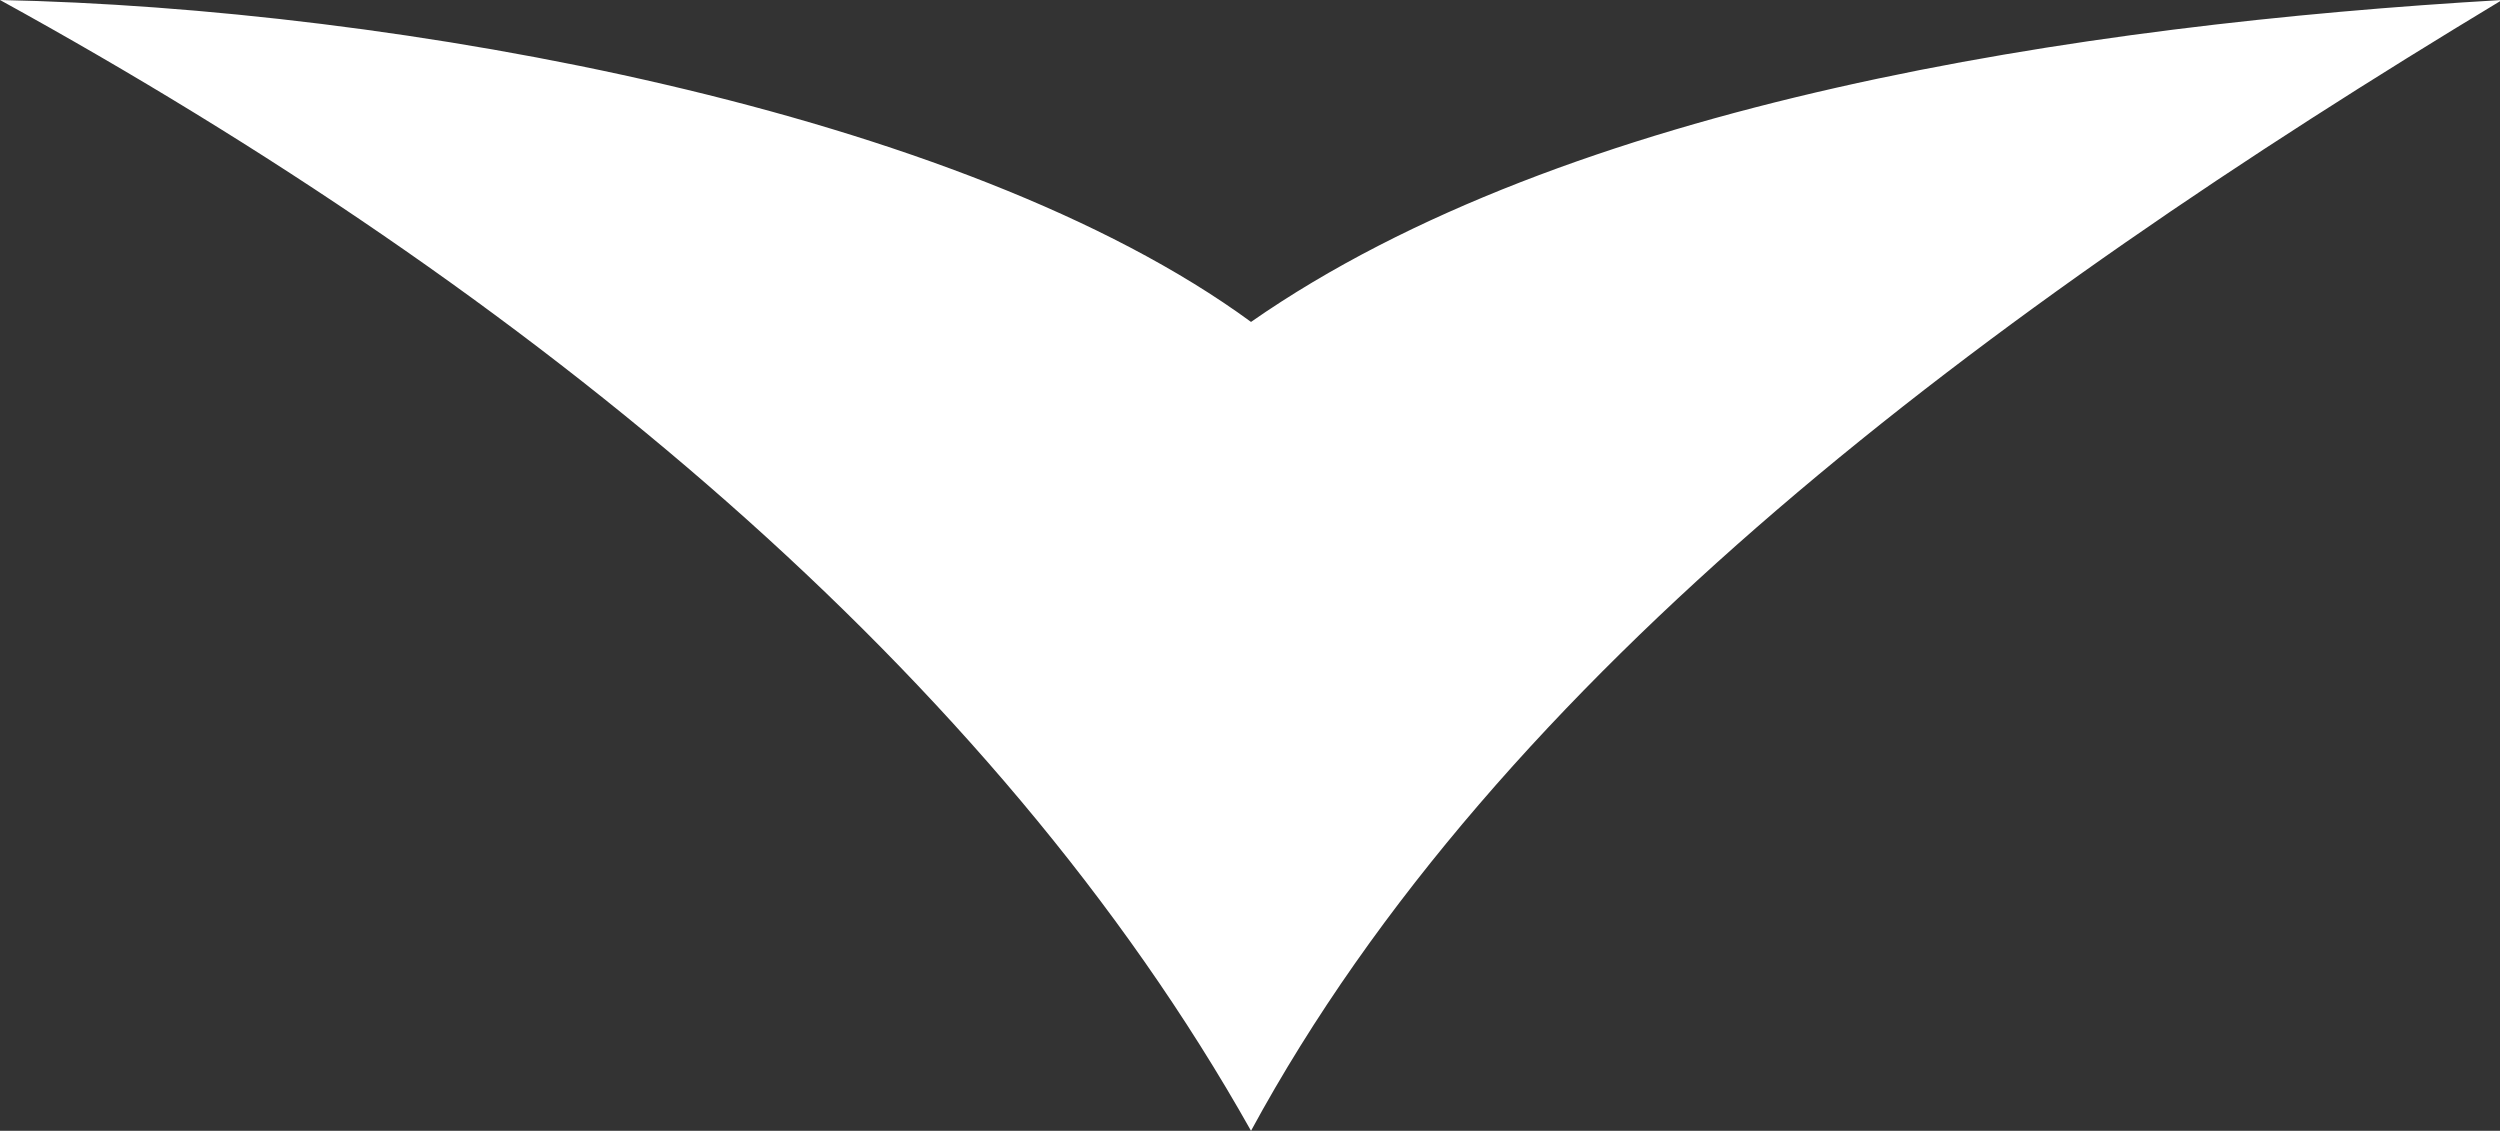
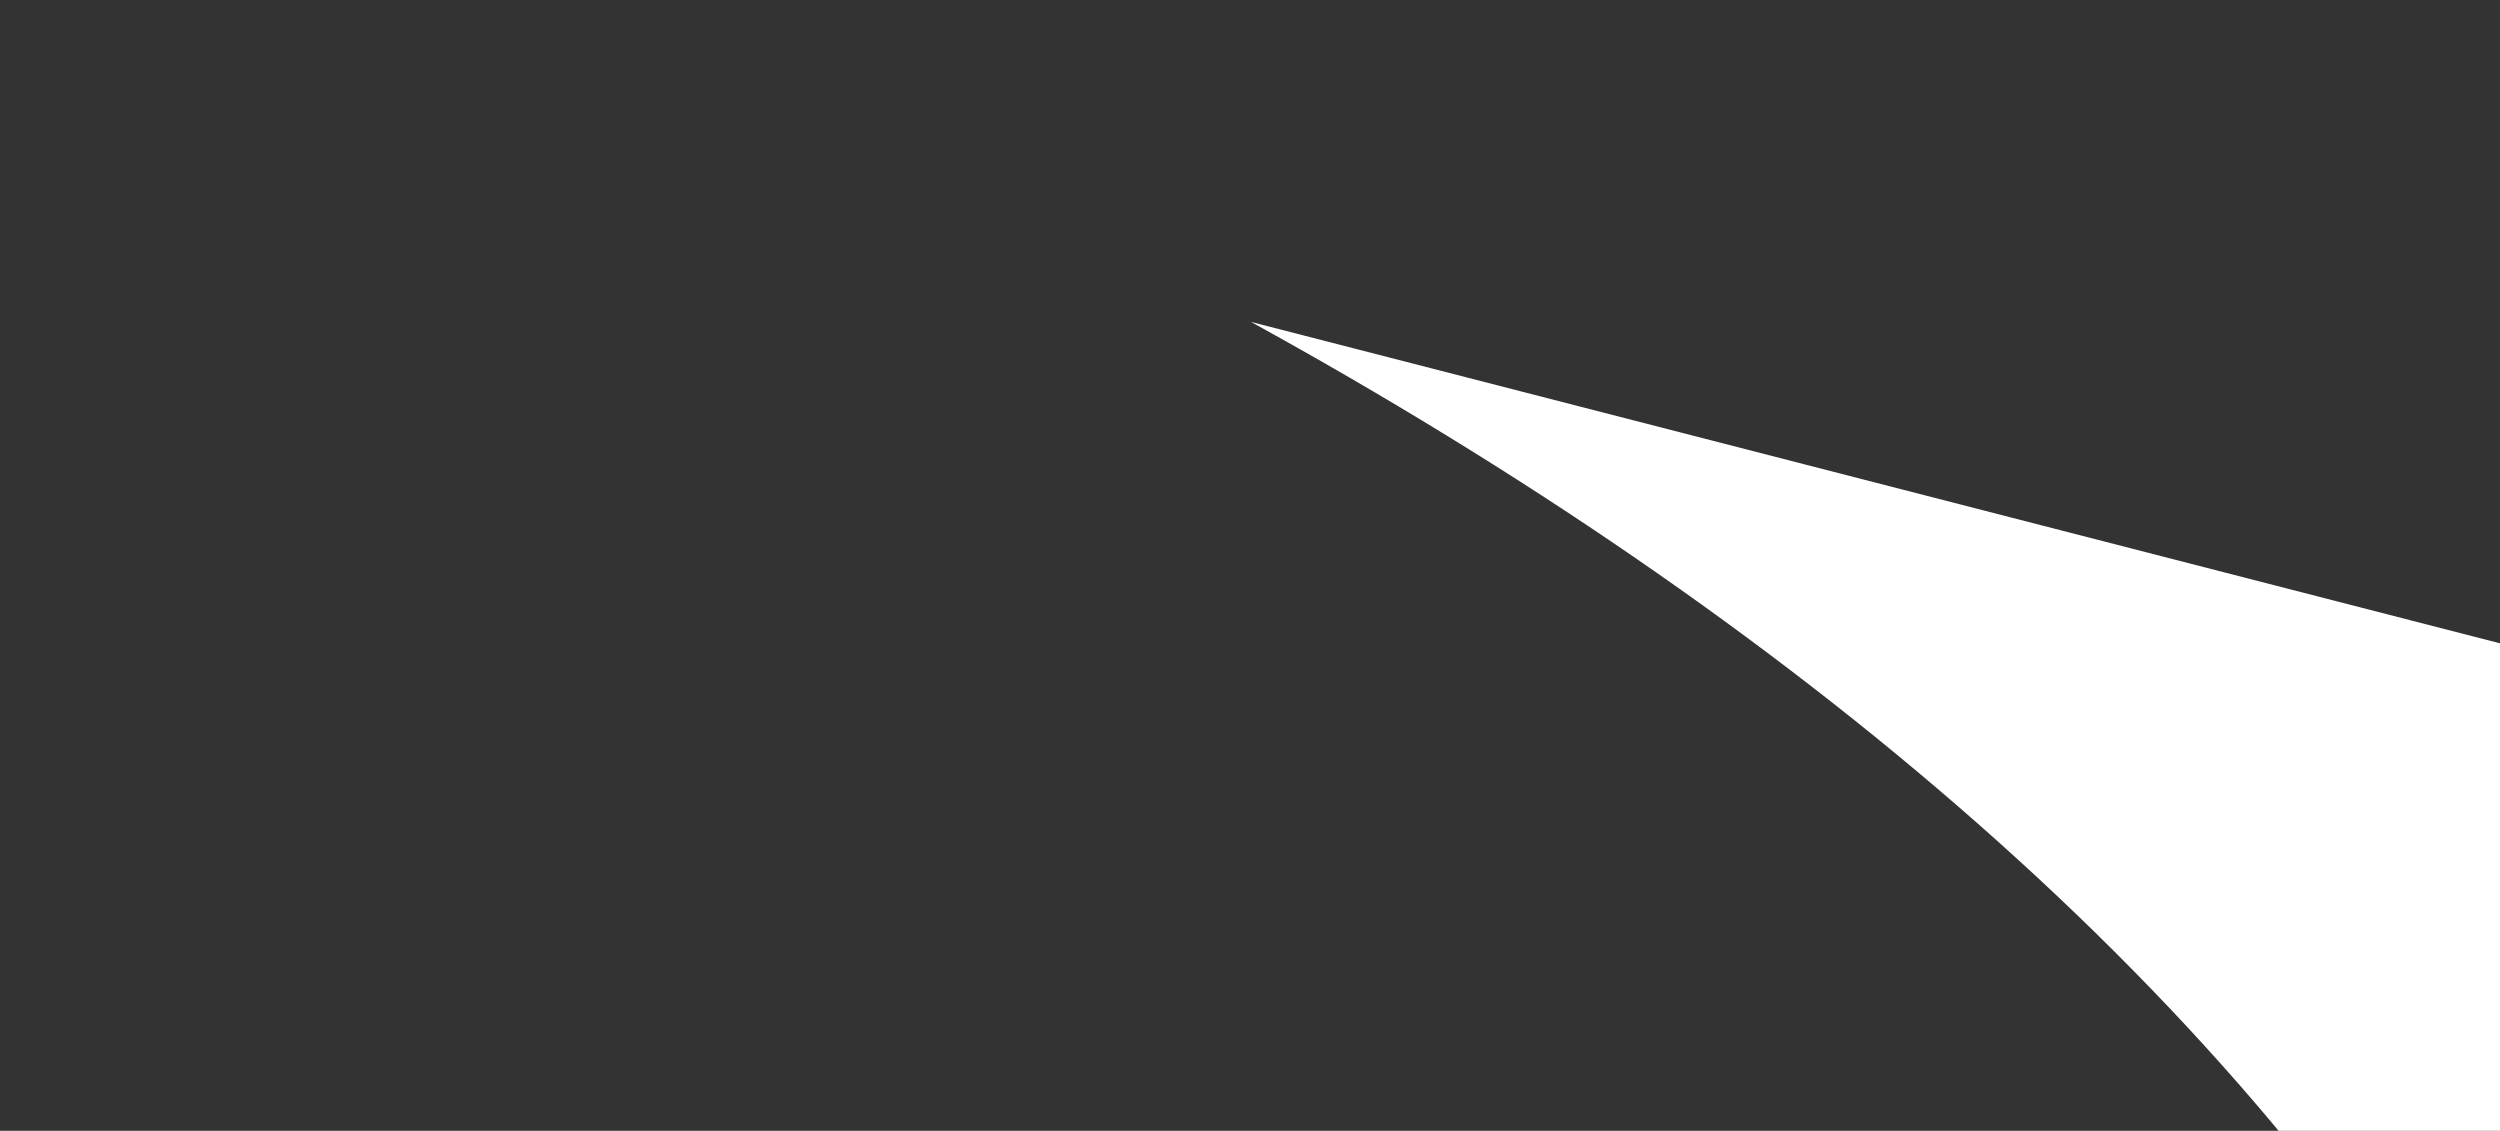
<svg xmlns="http://www.w3.org/2000/svg" id="_レイヤー_2" viewBox="0 0 12.27 5.55">
  <rect x="0" y="0" width="12.27" height="5.55" fill="#333333" stroke="none" />
  <defs>
    <style>.cls-1{fill:#fff;}</style>
  </defs>
  <g id="_レイヤー_1-2">
-     <path class="cls-1" d="M6.14,1.58C4.72.54,1.94.04,0,0c2.6,1.43,4.87,3.29,6.14,5.55,1.22-2.25,3.62-4.03,6.14-5.55-2.07.12-4.59.5-6.14,1.58Z" />
+     <path class="cls-1" d="M6.14,1.58c2.6,1.43,4.87,3.29,6.14,5.55,1.22-2.25,3.62-4.03,6.14-5.55-2.07.12-4.59.5-6.14,1.58Z" />
  </g>
</svg>